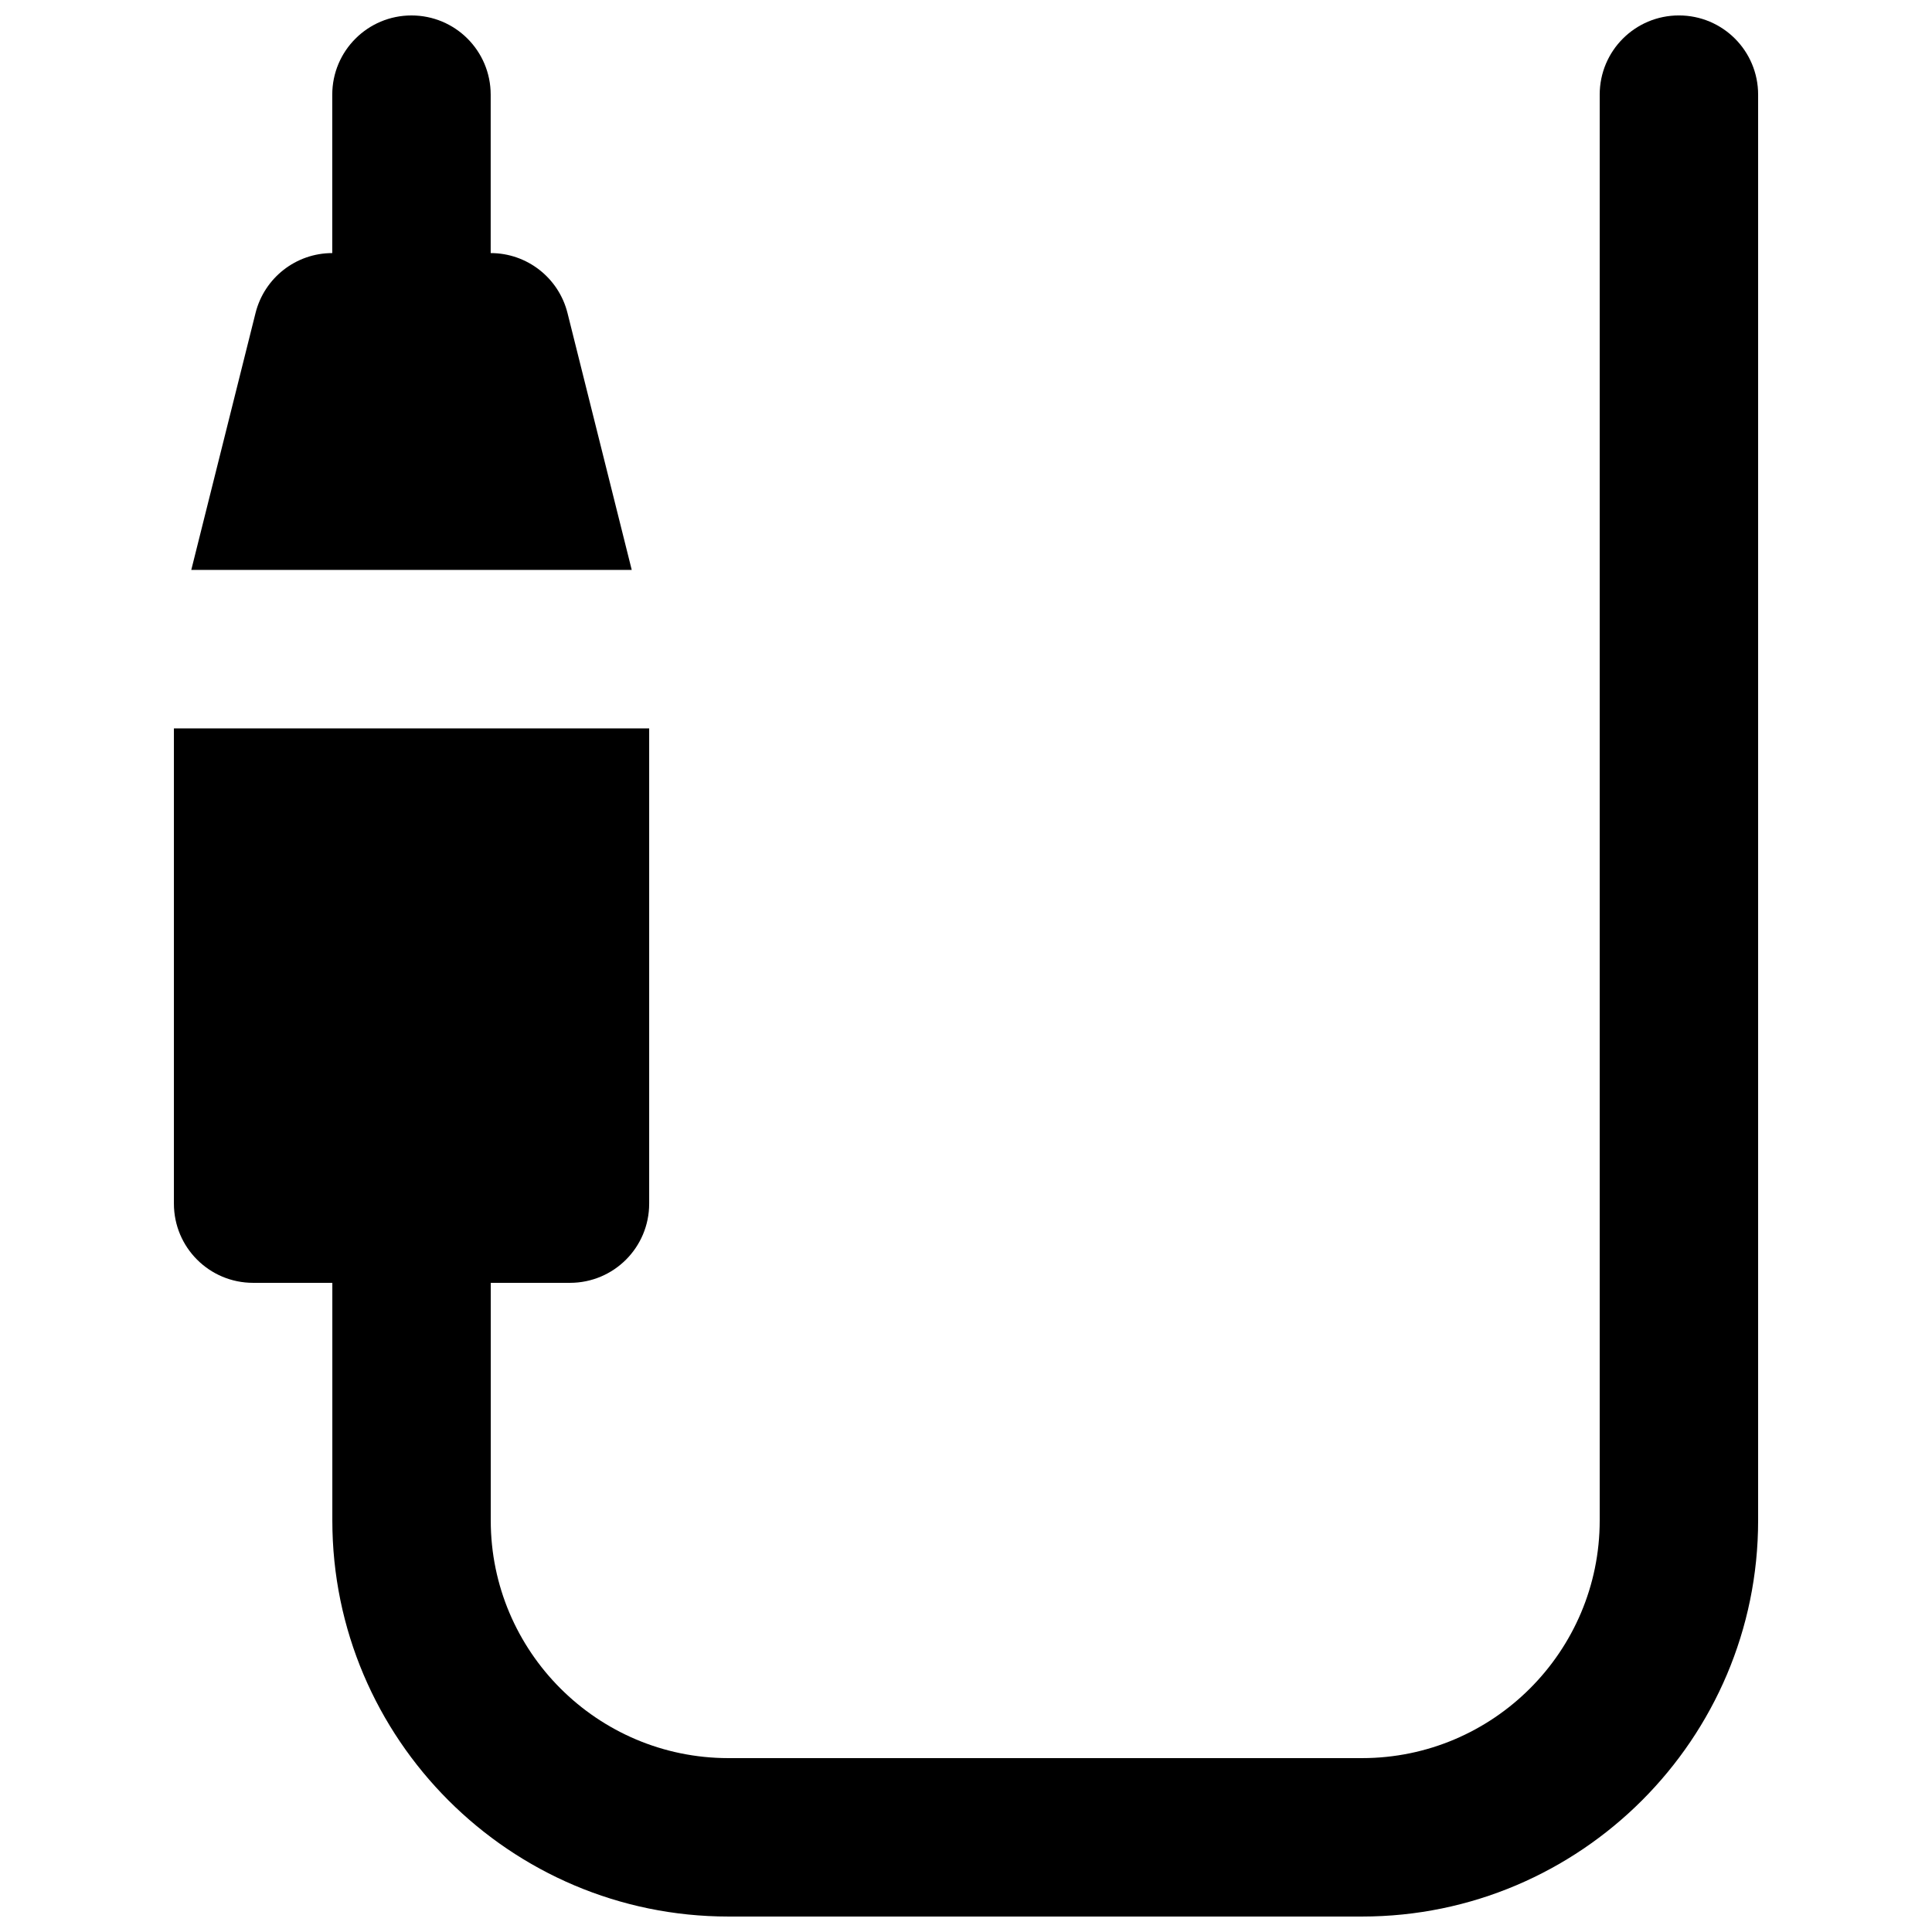
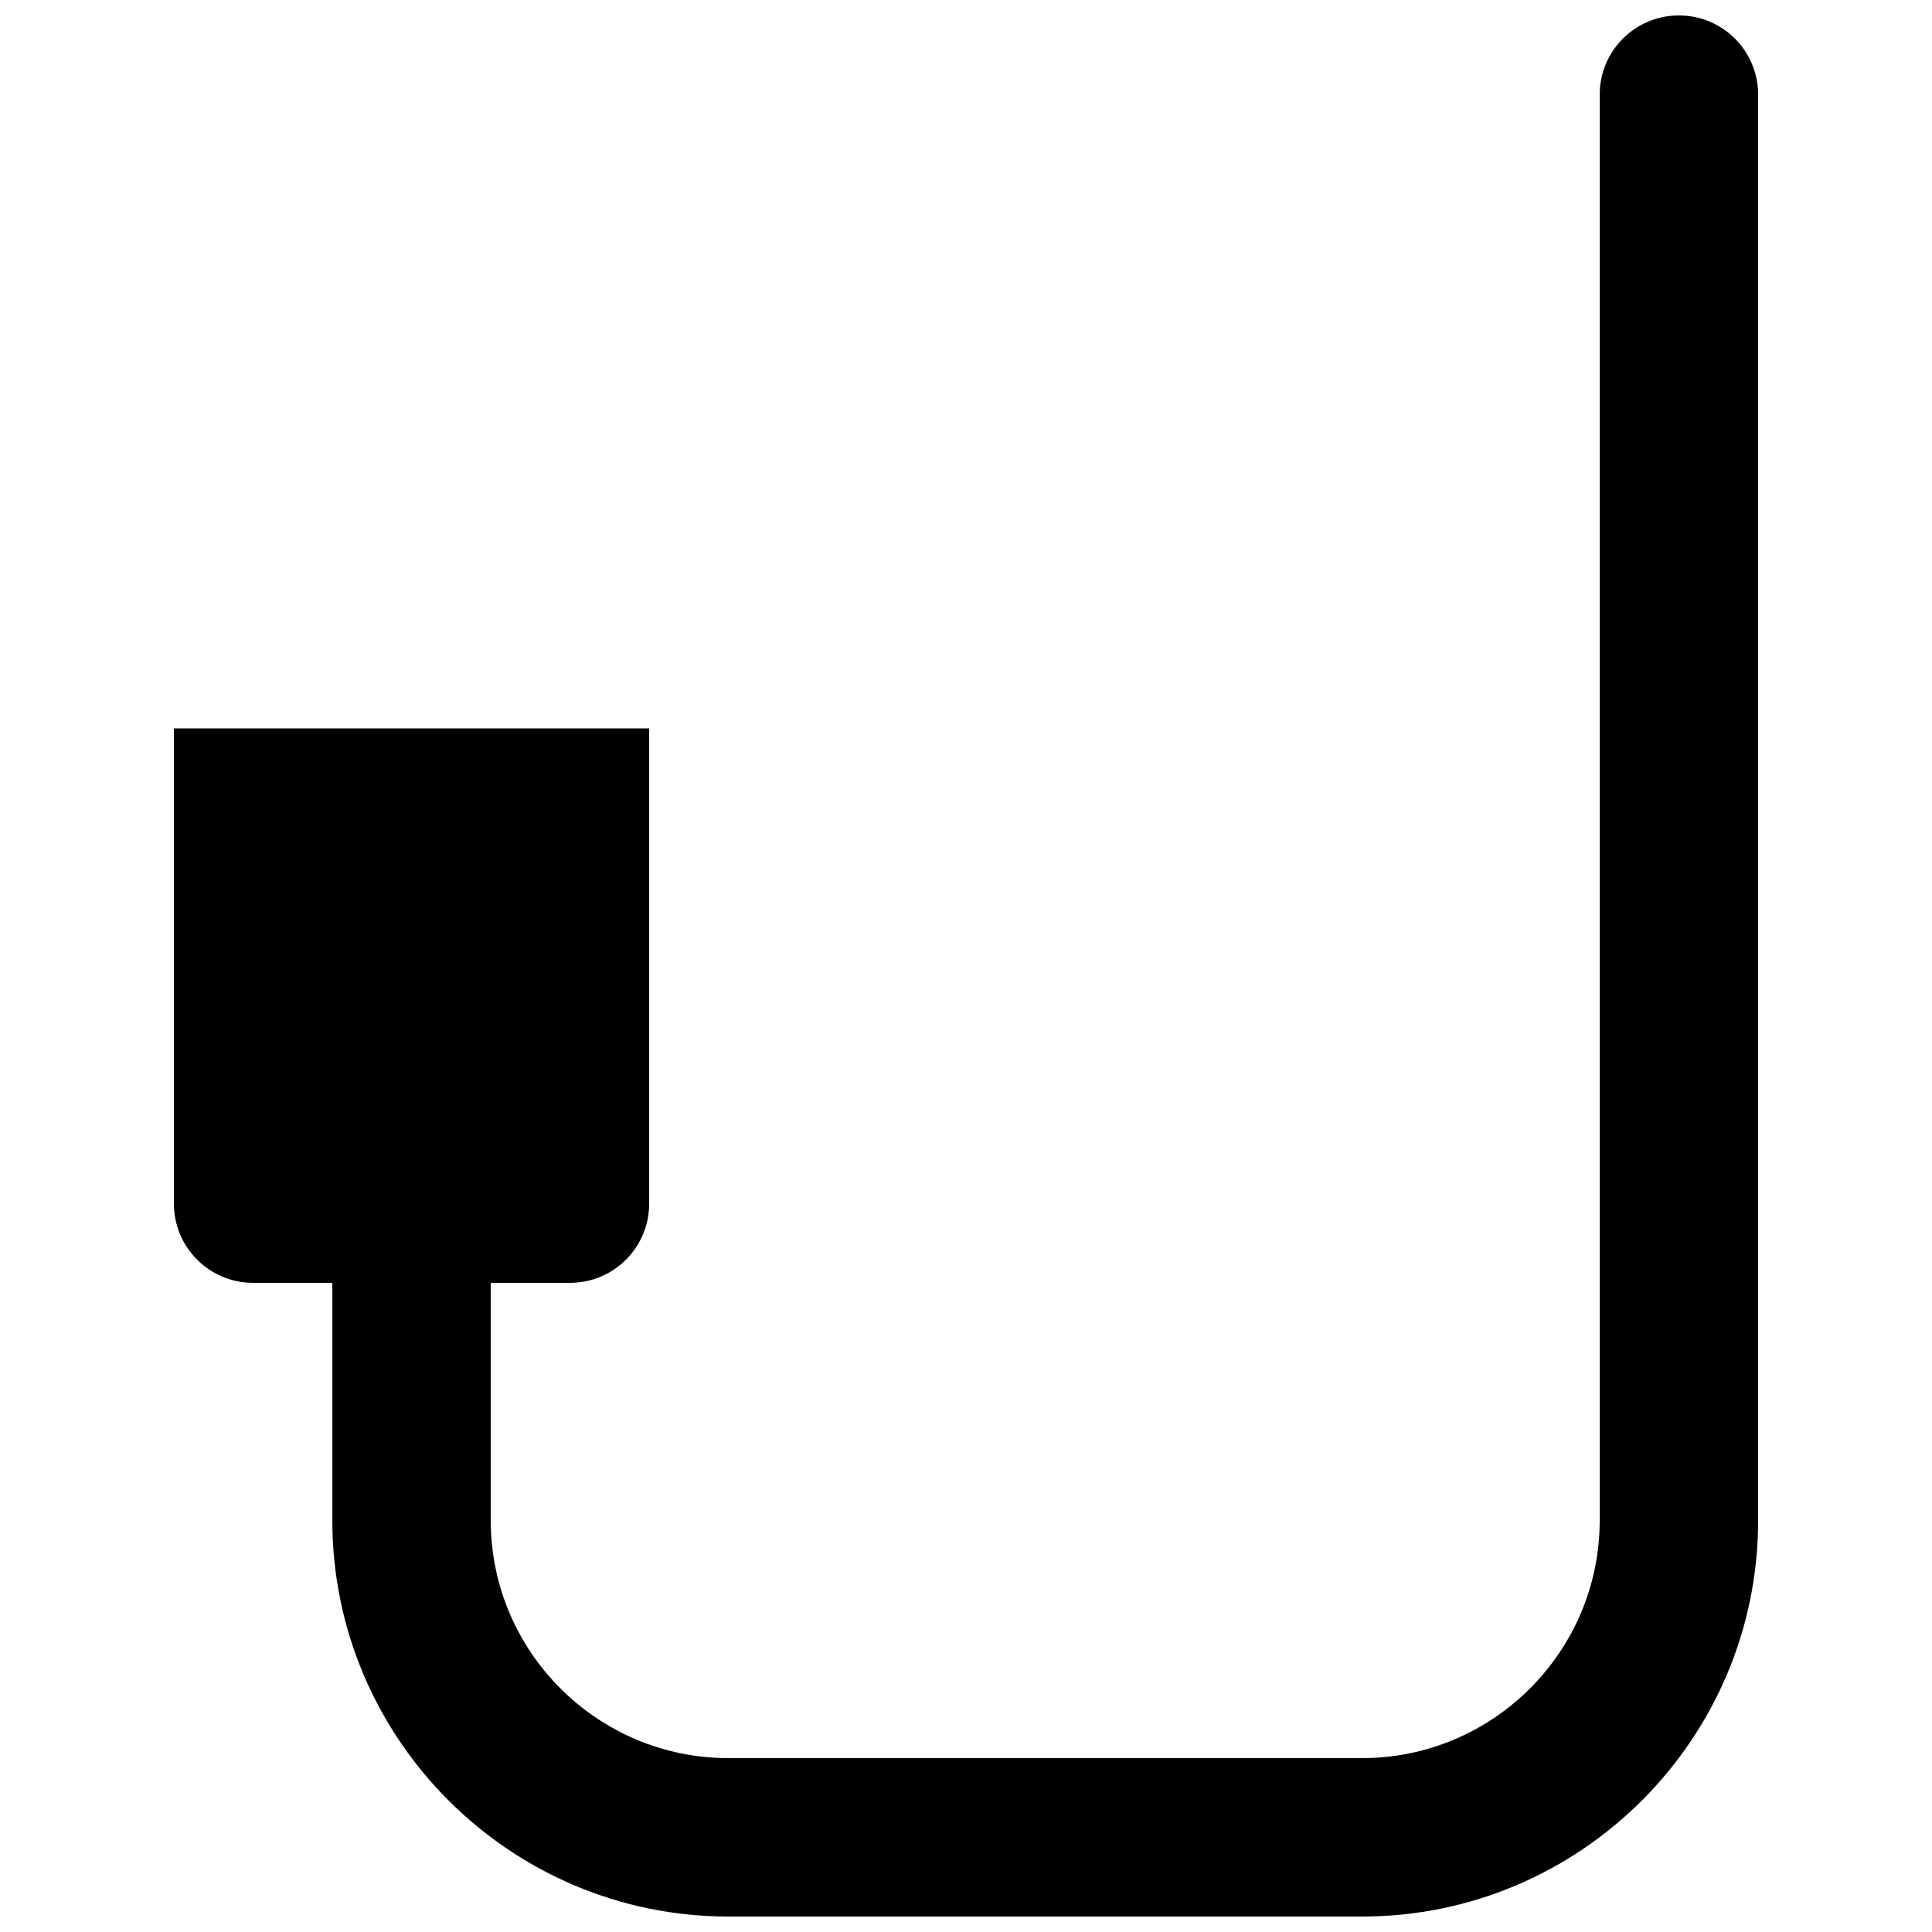
<svg xmlns="http://www.w3.org/2000/svg" width="800px" height="800px" version="1.1" viewBox="144 144 512 512">
  <defs>
    <clipPath id="b">
      <path d="m190 148.09h420v503.81h-420z" />
    </clipPath>
    <clipPath id="a">
-       <path d="m194 148.09h118v147.91h-118z" />
+       <path d="m194 148.09v147.91h-118z" />
    </clipPath>
  </defs>
  <g>
    <g clip-path="url(#b)">
      <path d="m588.93 148.09c-11.605 0-20.992 9.383-20.992 20.992v377.86c0 34.723-28.254 62.977-62.977 62.977h-167.93c-34.723 0-62.977-28.254-62.977-62.977v-62.977h20.992c11.609 0 20.992-9.383 20.992-20.988v-125.95h-125.95v125.95c0 11.605 9.383 20.988 20.992 20.988h20.992v62.977c0 57.875 47.086 104.96 104.96 104.96h167.93c57.875 0 104.96-47.086 104.96-104.96v-377.86c0-11.609-9.383-20.992-20.992-20.992" fill-rule="evenodd" />
    </g>
    <g clip-path="url(#a)">
-       <path d="m294.4 226.98c-2.332-9.34-10.727-15.91-20.363-15.91v-41.984c0-11.609-9.383-20.992-20.992-20.992-11.586 0-20.992 9.383-20.992 20.992v41.984c-9.633 0-18.012 6.57-20.34 15.91l-17.023 68.059h116.73z" fill-rule="evenodd" />
-     </g>
+       </g>
  </g>
</svg>